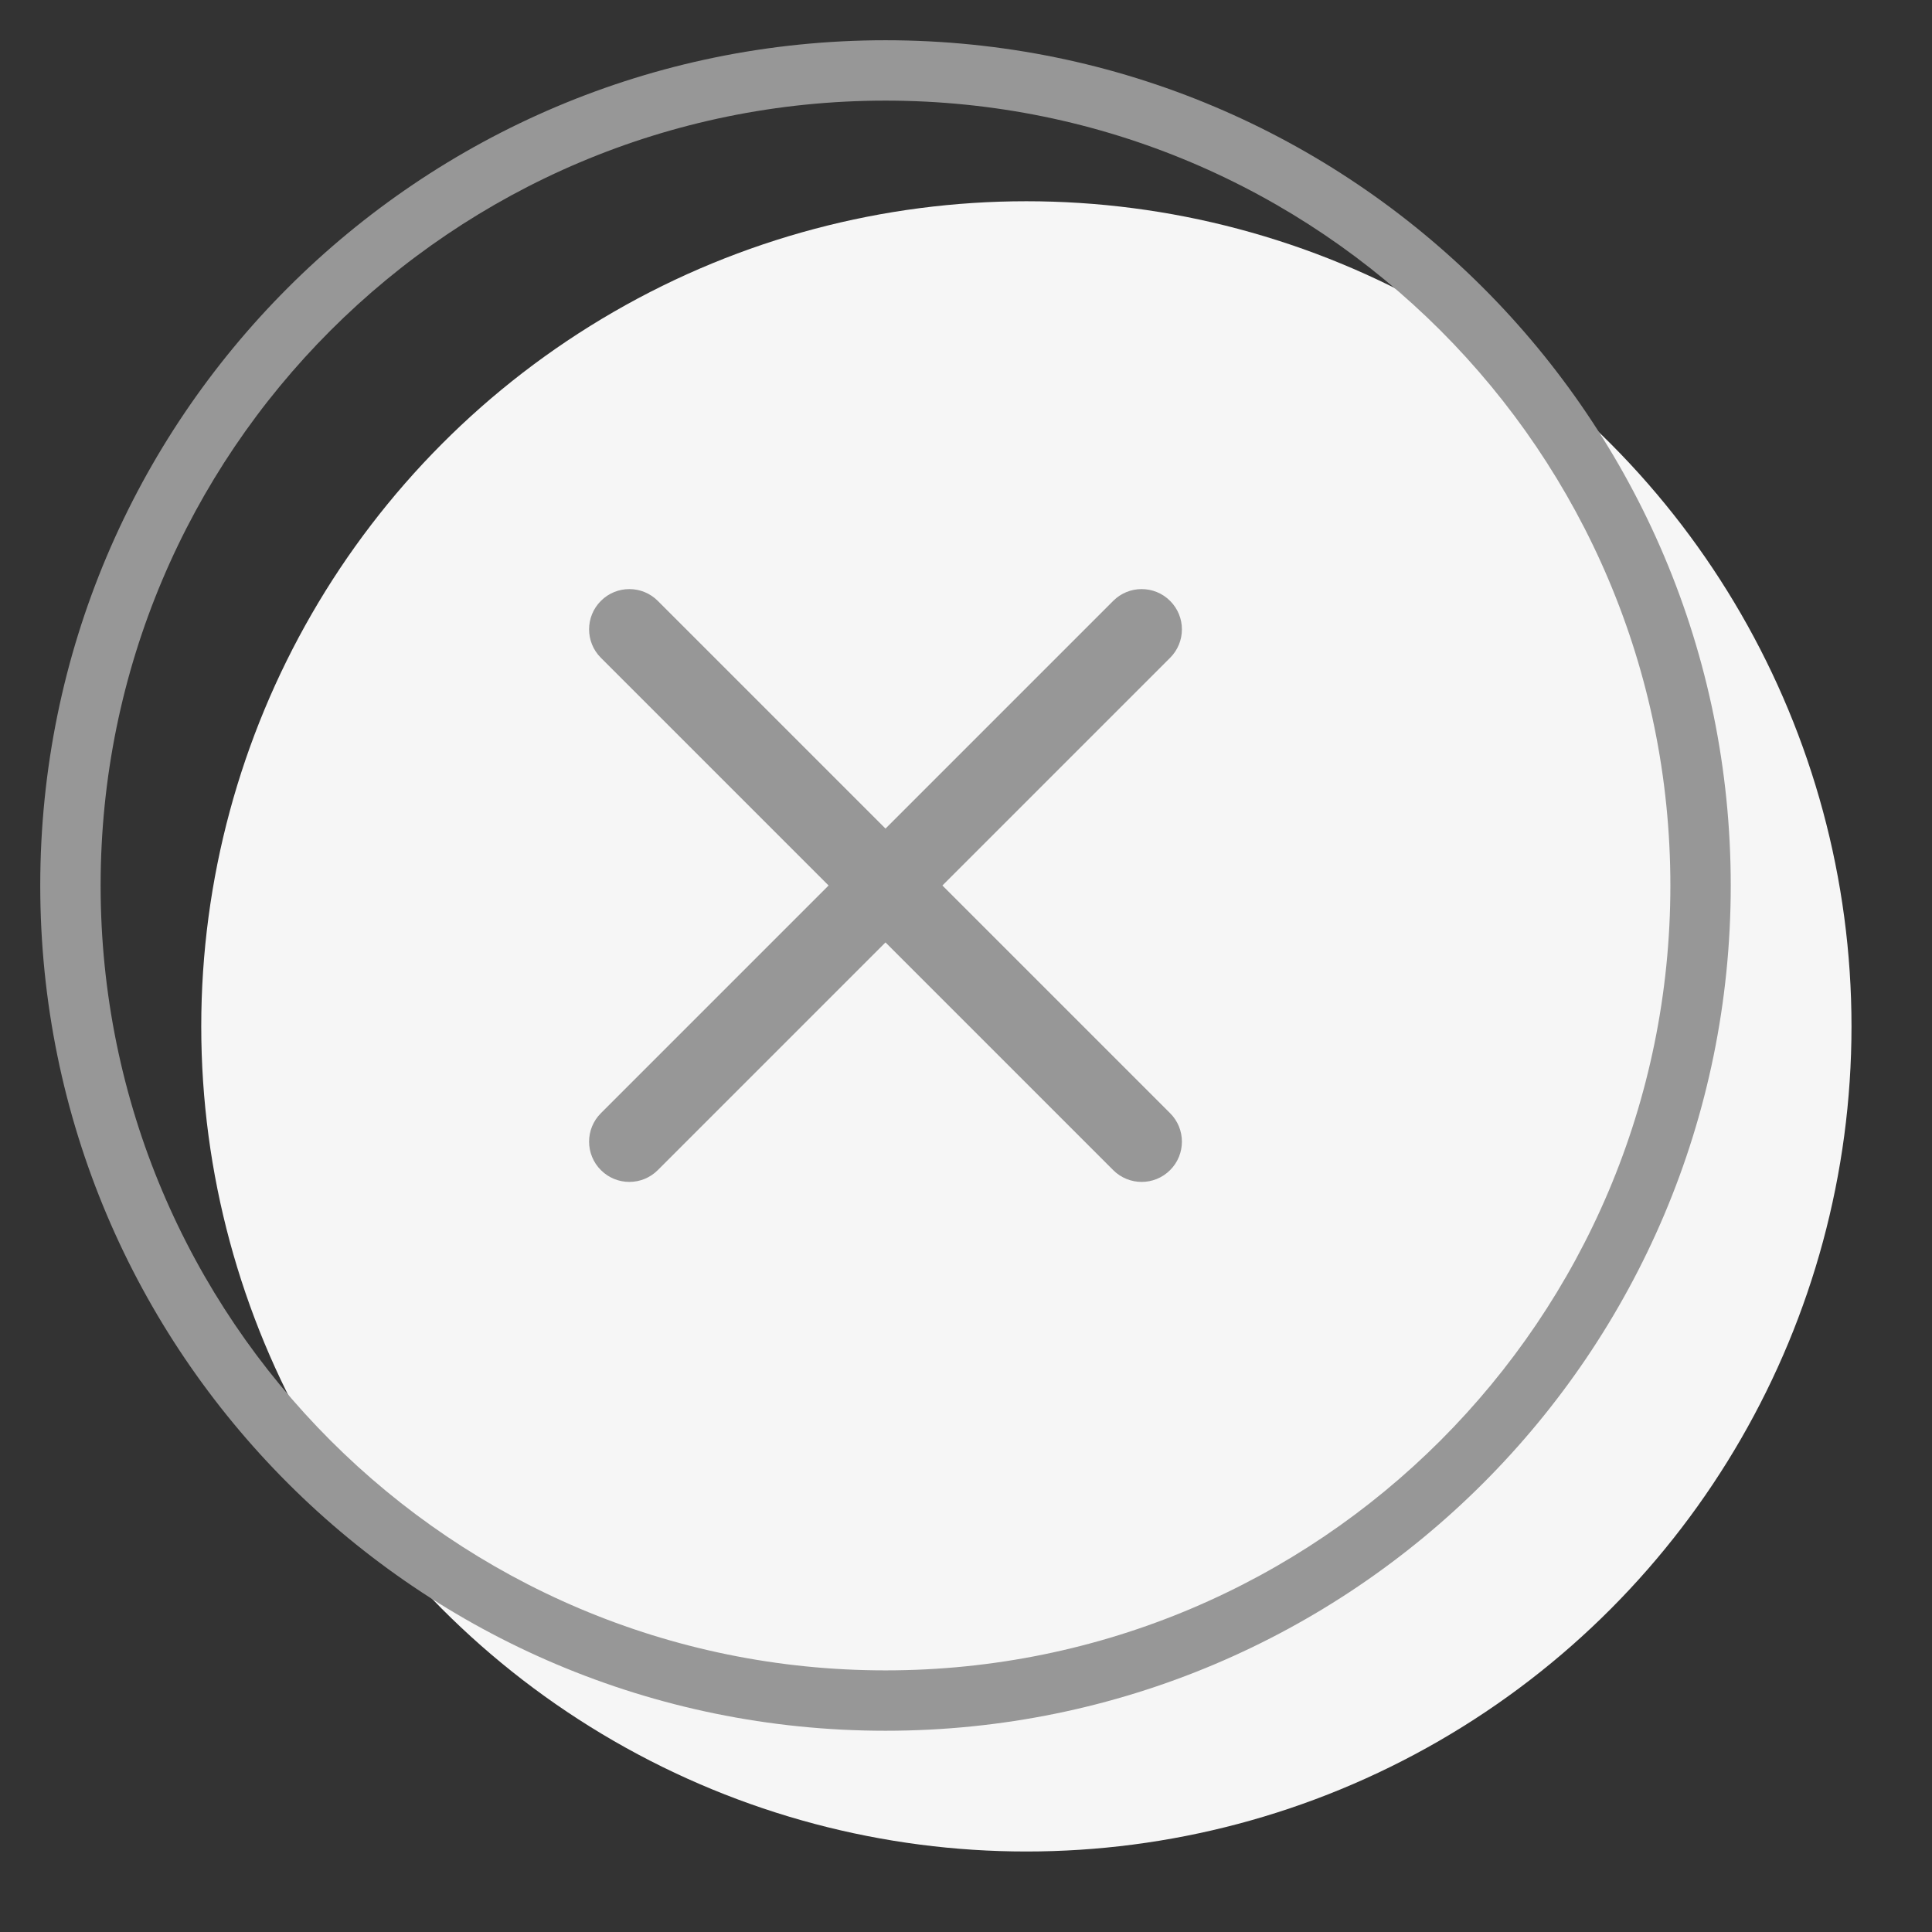
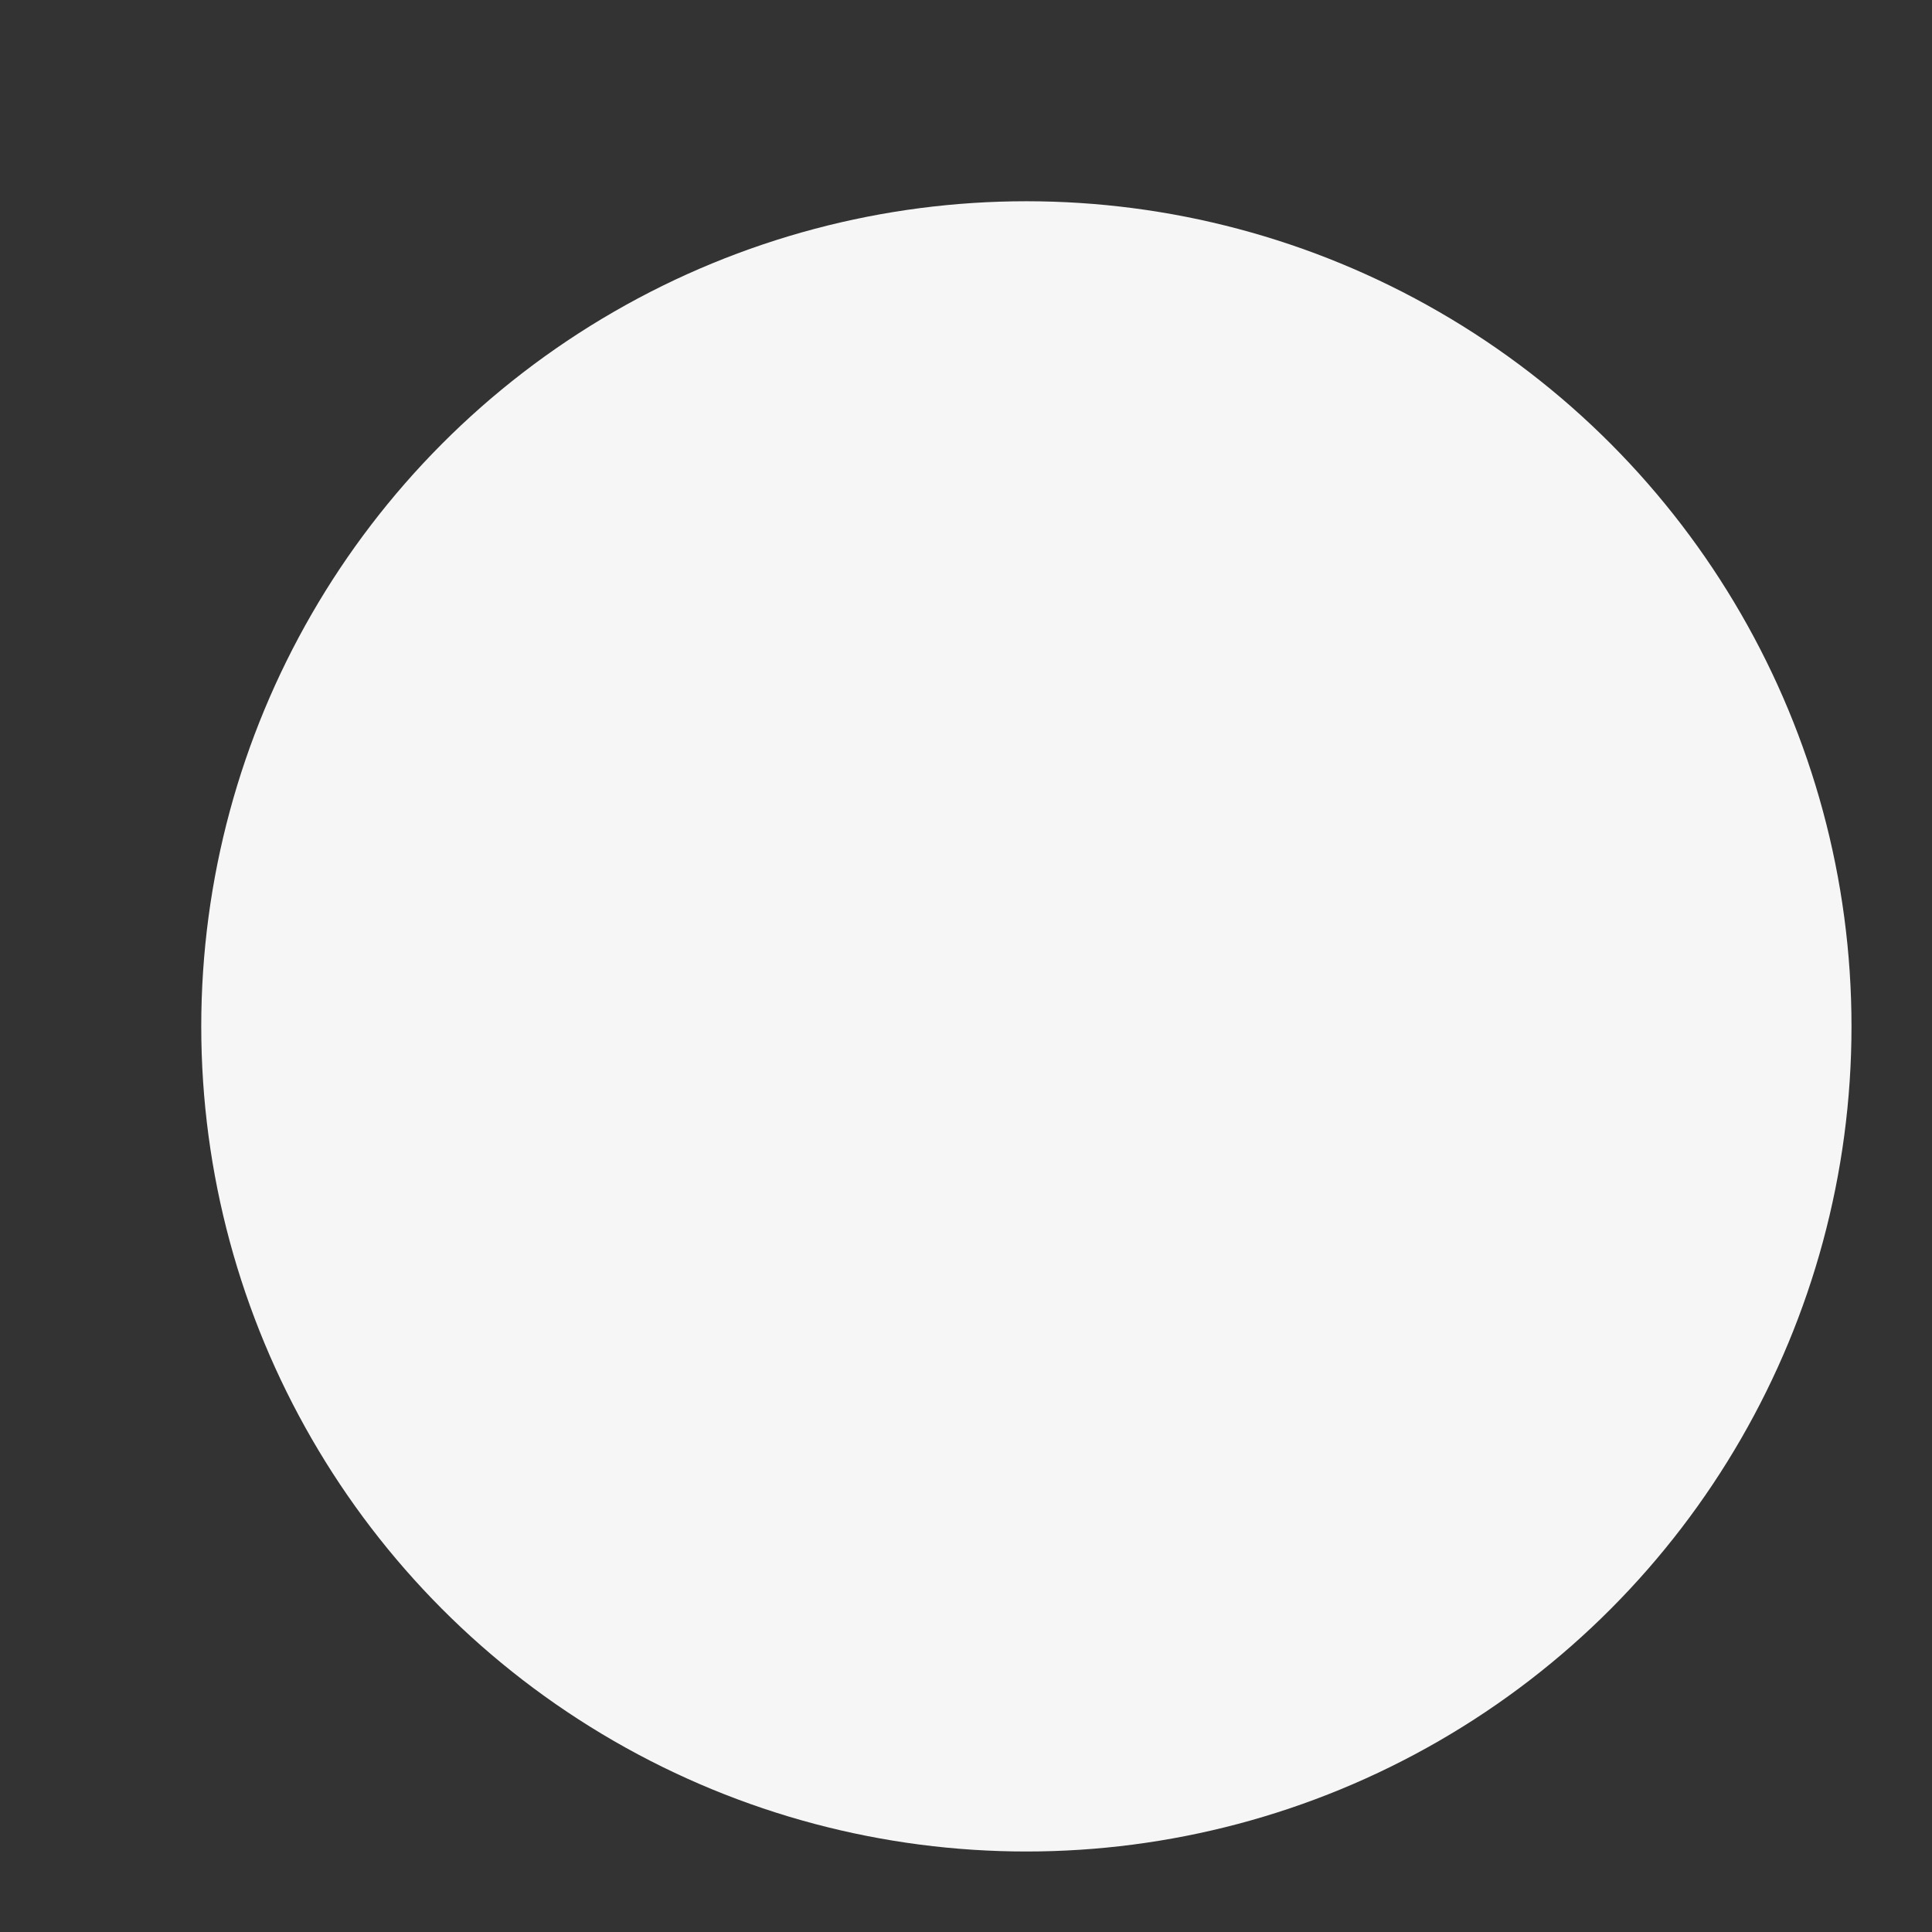
<svg xmlns="http://www.w3.org/2000/svg" width="48px" height="48px" viewBox="0 0 48 48" version="1.1">
  <rect x="0" y="0" width="48" height="48" fill="#333333" stroke="none" />
  <title>Icons/48px/Outline/Cross Circle</title>
  <g id="Icons/48px/Outline/Cross-Circle" stroke="none" fill="none" fill-rule="evenodd">
    <circle id="Oval" fill="#F6F6F6" cx="25.5" cy="25.5" r="20.5" />
-     <path d="M22,1 C33.598,1 43,10.402 43,22 C43,33.598 33.598,43 22,43 C10.402,43 1,33.598 1,22 C1,10.402 10.402,1 22,1 Z M22,2.5 C11.23,2.5 2.5,11.23 2.5,22 C2.5,32.77 11.23,41.5 22,41.5 C32.77,41.5 41.5,32.77 41.5,22 C41.5,11.23 32.77,2.5 22,2.5 Z M16.343,14.929 L22,20.586 L27.657,14.929 C28.047,14.538 28.681,14.538 29.071,14.929 C29.462,15.319 29.462,15.953 29.071,16.343 L23.414,22 L29.071,27.657 C29.462,28.047 29.462,28.681 29.071,29.071 C28.681,29.462 28.047,29.462 27.657,29.071 L22,23.414 L16.343,29.071 C15.953,29.462 15.319,29.462 14.929,29.071 C14.538,28.681 14.538,28.047 14.929,27.657 L20.586,22 L14.929,16.343 C14.538,15.953 14.538,15.319 14.929,14.929 C15.319,14.538 15.953,14.538 16.343,14.929 Z" id="Combined-Shape" fill=" #979797" />
  </g>
</svg>